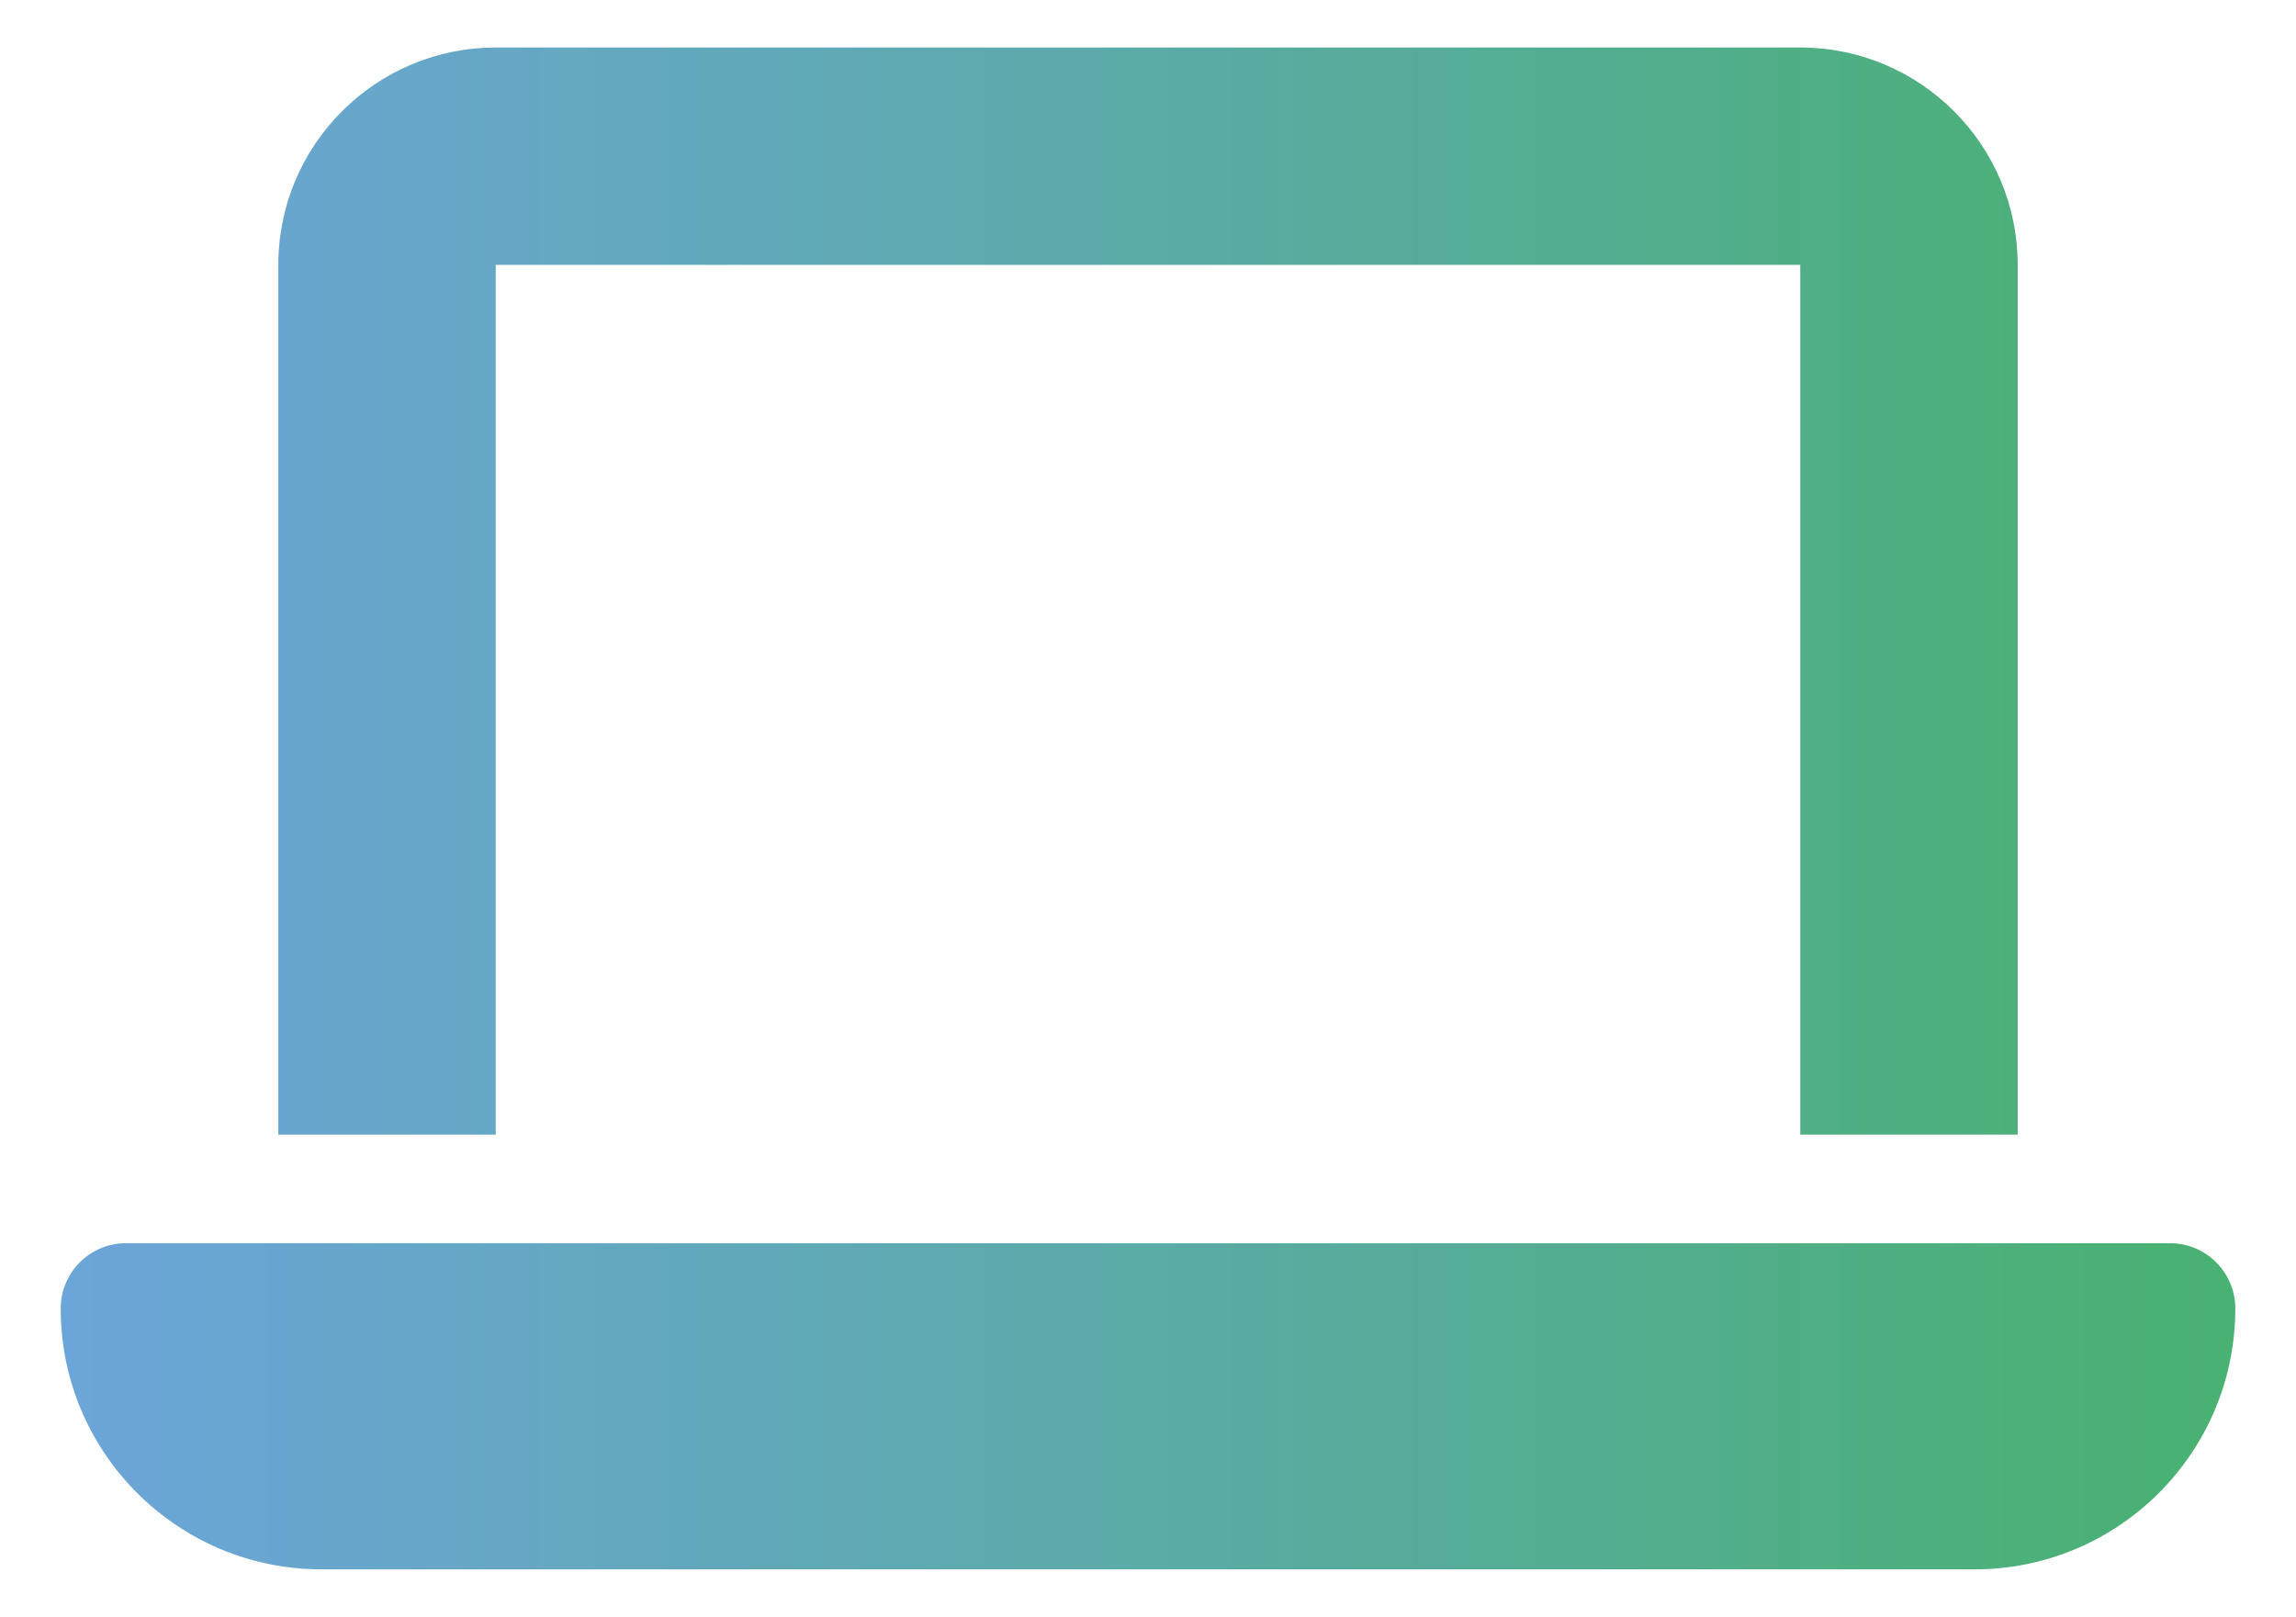
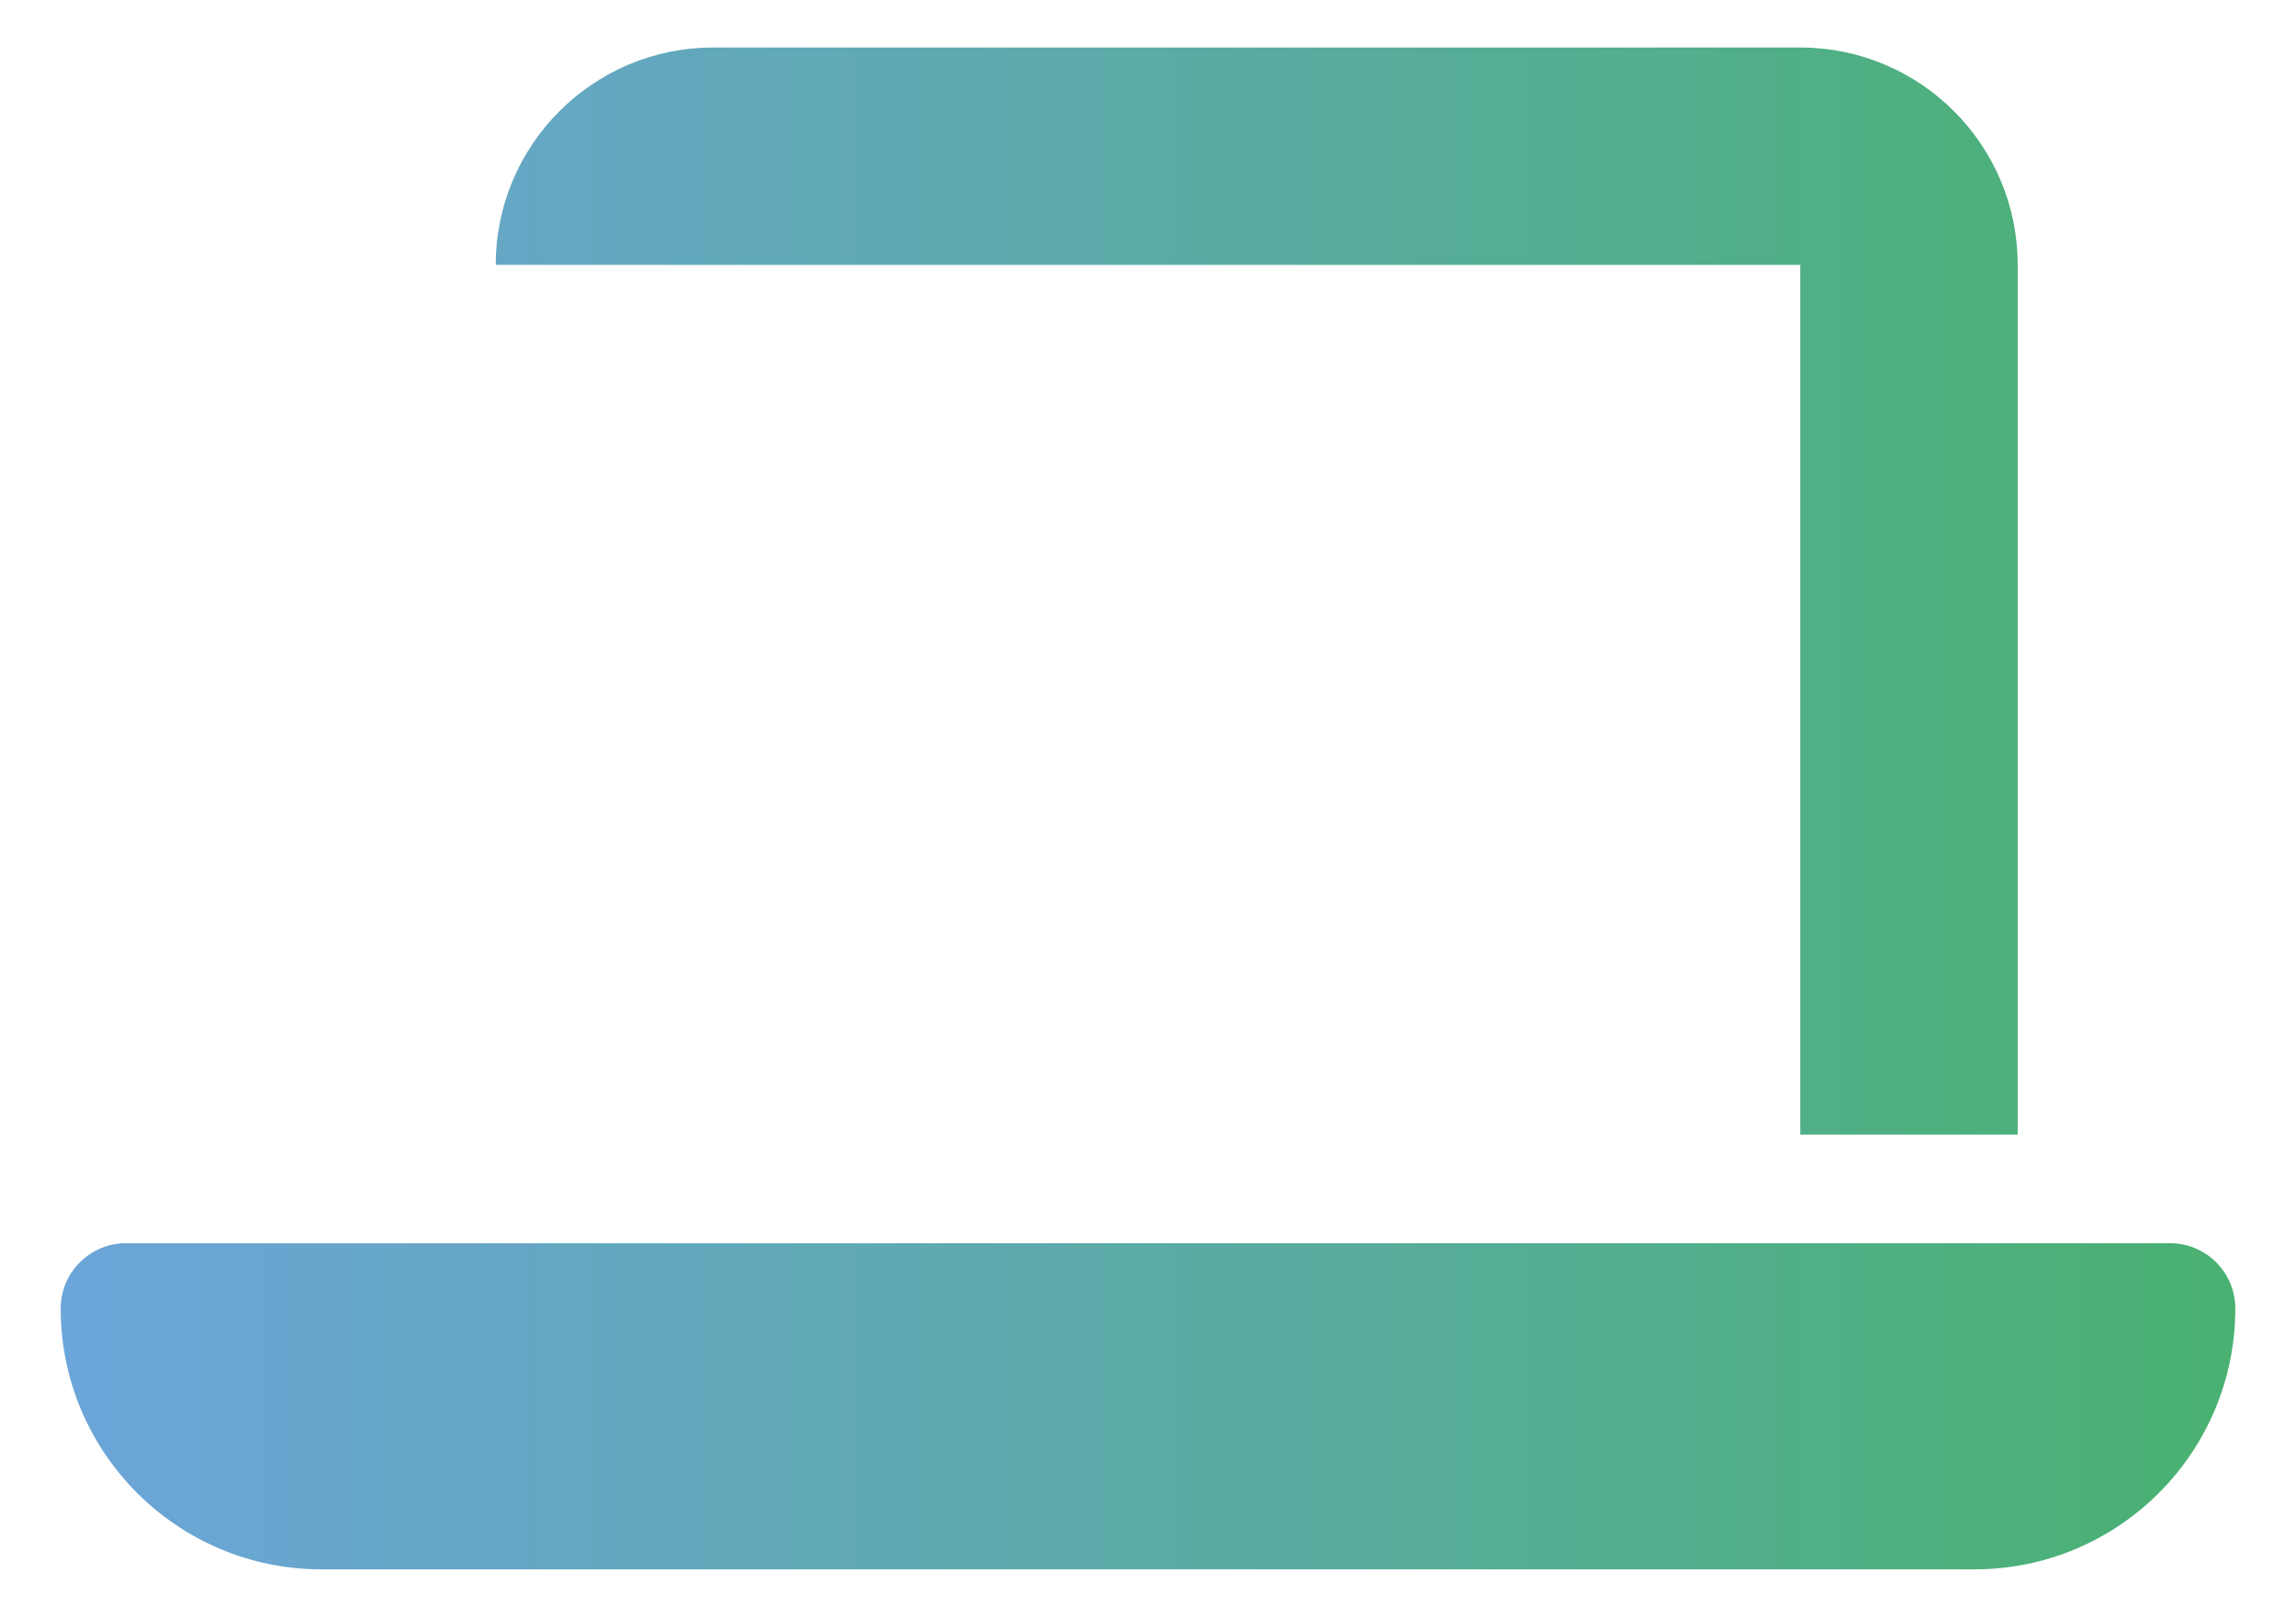
<svg xmlns="http://www.w3.org/2000/svg" id="Calque_1" version="1.1" viewBox="0 0 115 81">
  <defs>
    <style>
      .st0 {
        fill: url(#Dégradé_sans_nom_59);
      }
    </style>
    <linearGradient id="Dégradé_sans_nom_59" data-name="Dégradé sans nom 59" x1="3.04" y1="40.5" x2="111.96" y2="40.5" gradientUnits="userSpaceOnUse">
      <stop offset="0" stop-color="#6ca5d9" />
      <stop offset=".44" stop-color="#5daaad" />
      <stop offset="1" stop-color="#49b171" />
    </linearGradient>
  </defs>
-   <path class="st0" d="M108.69,62.28c1.8,0,3.27,1.46,3.27,3.27,0,7.22-5.85,13.07-13.07,13.07H16.11c-7.22,0-13.07-5.85-13.07-13.07,0-1.8,1.46-3.27,3.27-3.27h102.38ZM90.17,2.38c6.01,0,10.89,4.88,10.89,10.89v43.57h-10.89V13.27H24.83v43.57h-10.89V13.27c0-6.01,4.88-10.89,10.89-10.89h65.35Z" />
+   <path class="st0" d="M108.69,62.28c1.8,0,3.27,1.46,3.27,3.27,0,7.22-5.85,13.07-13.07,13.07H16.11c-7.22,0-13.07-5.85-13.07-13.07,0-1.8,1.46-3.27,3.27-3.27h102.38ZM90.17,2.38c6.01,0,10.89,4.88,10.89,10.89v43.57h-10.89V13.27H24.83v43.57V13.27c0-6.01,4.88-10.89,10.89-10.89h65.35Z" />
</svg>